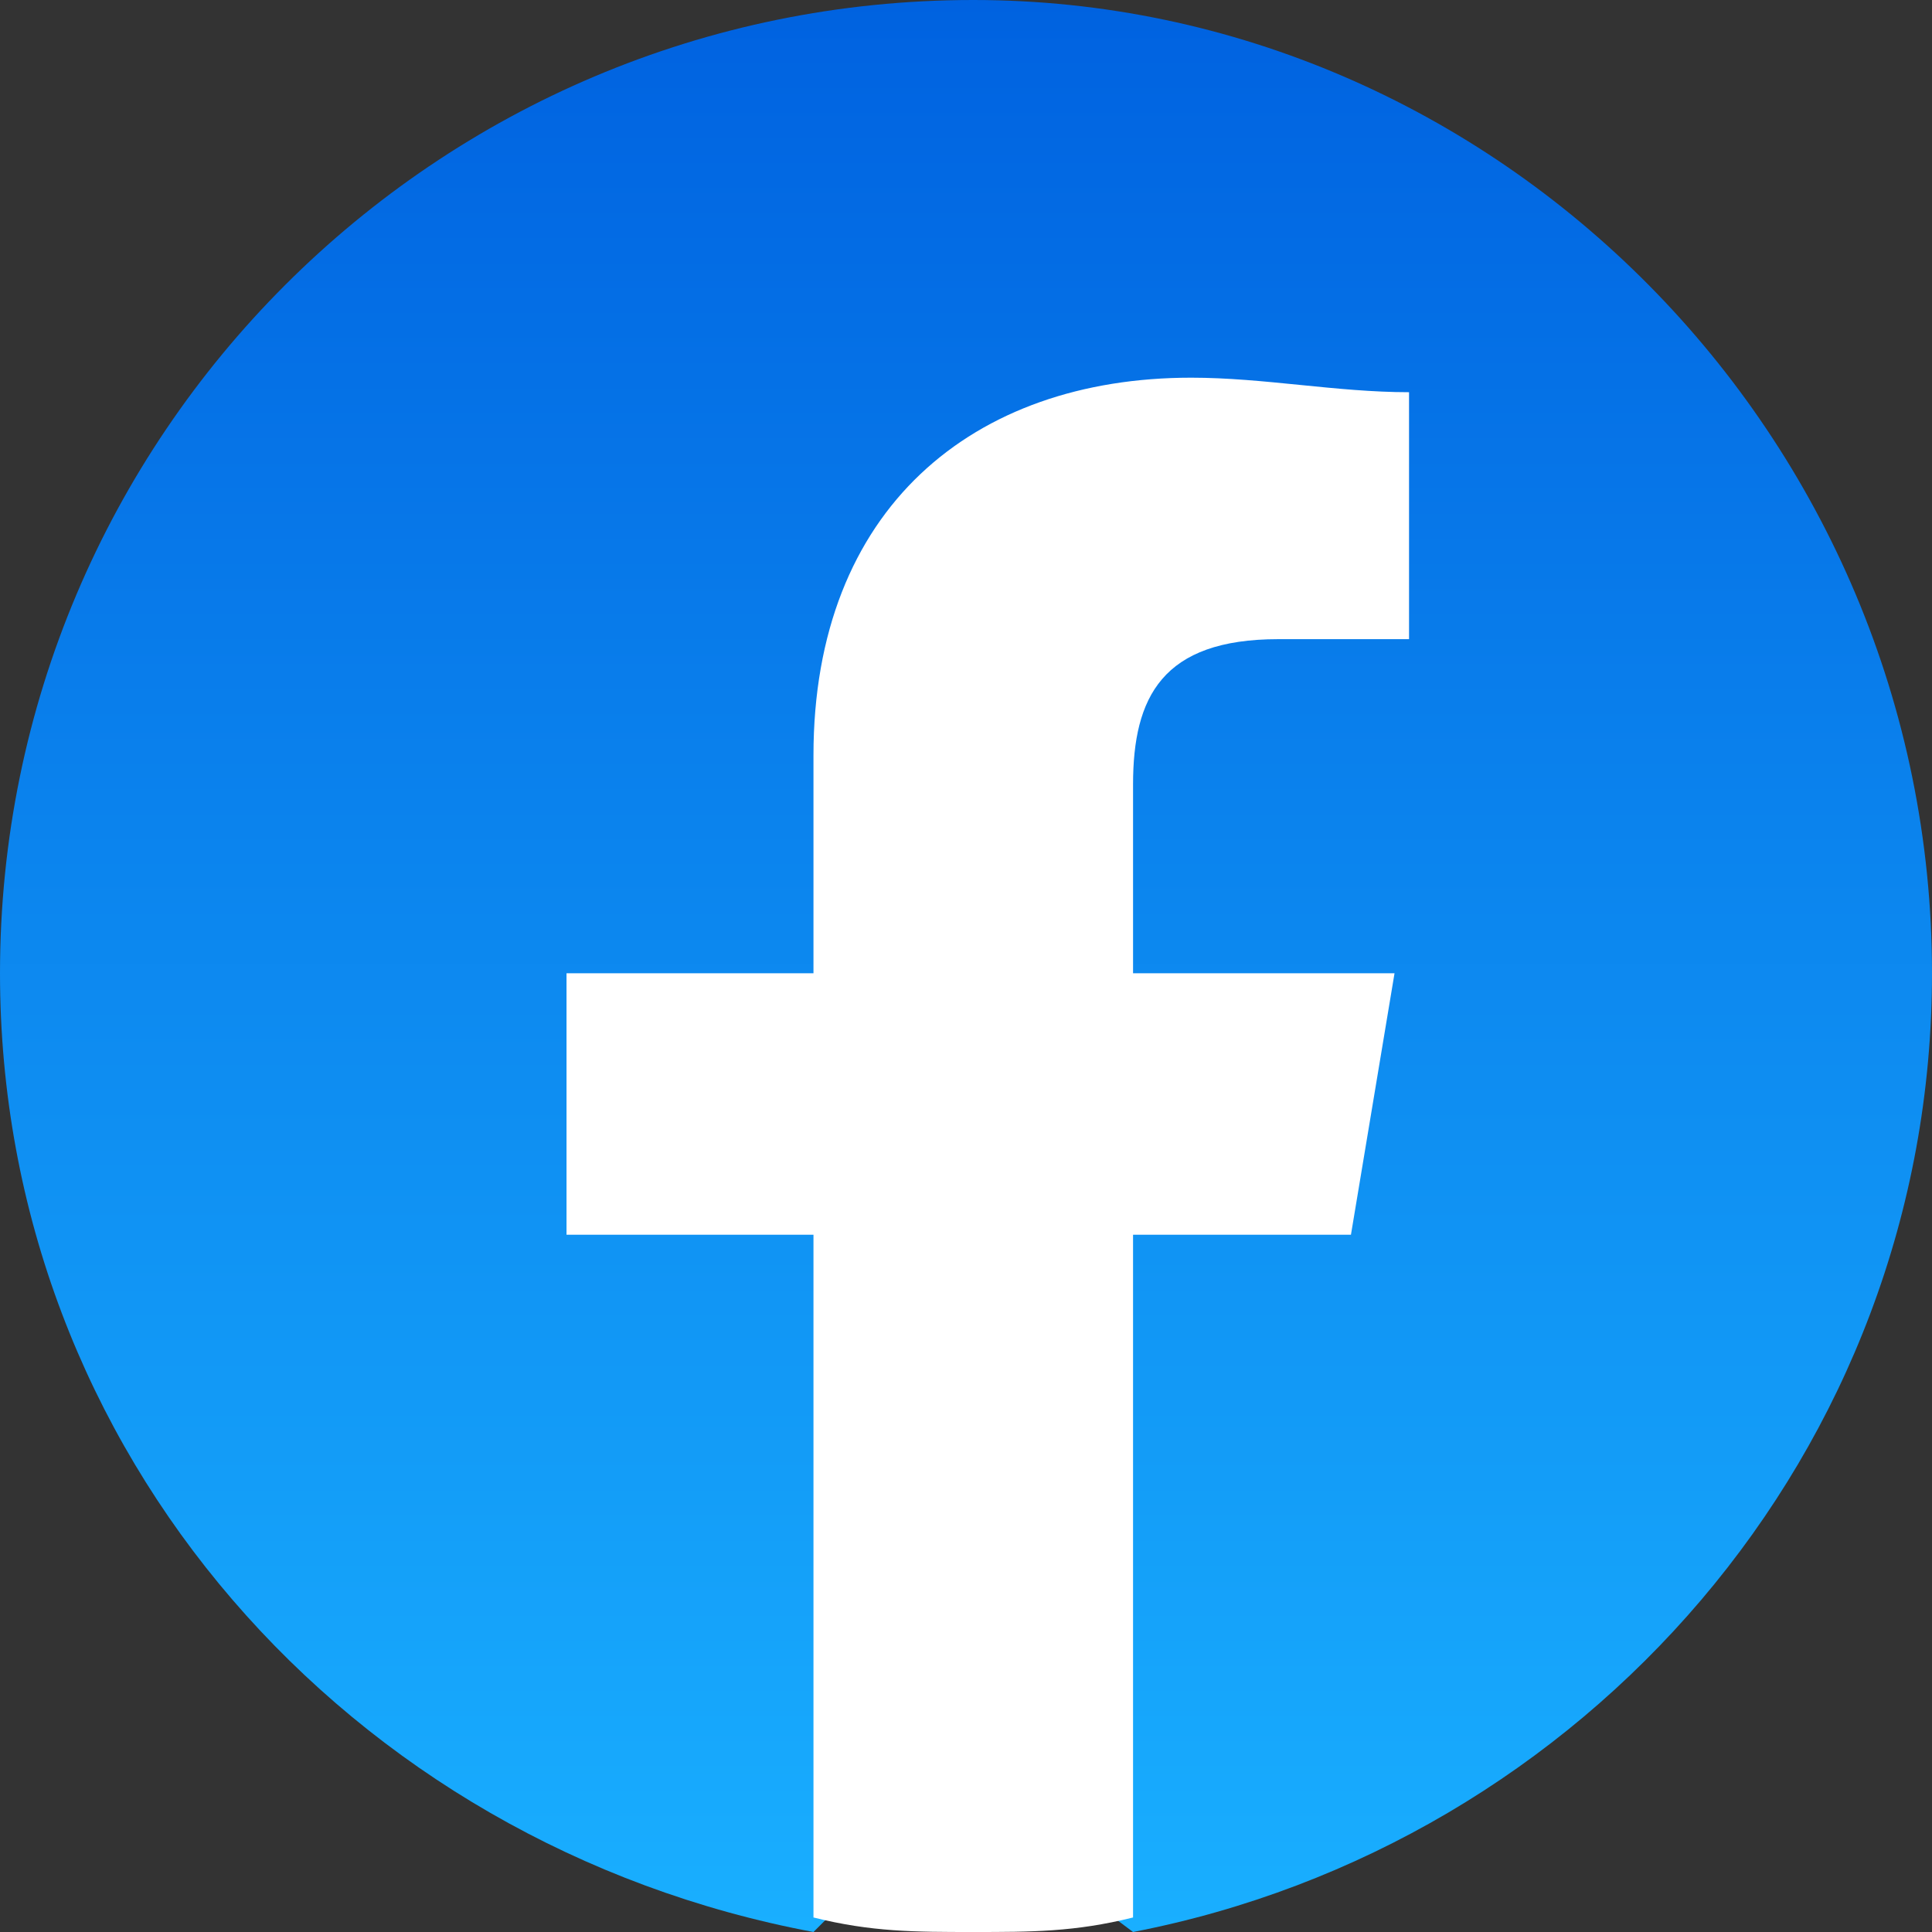
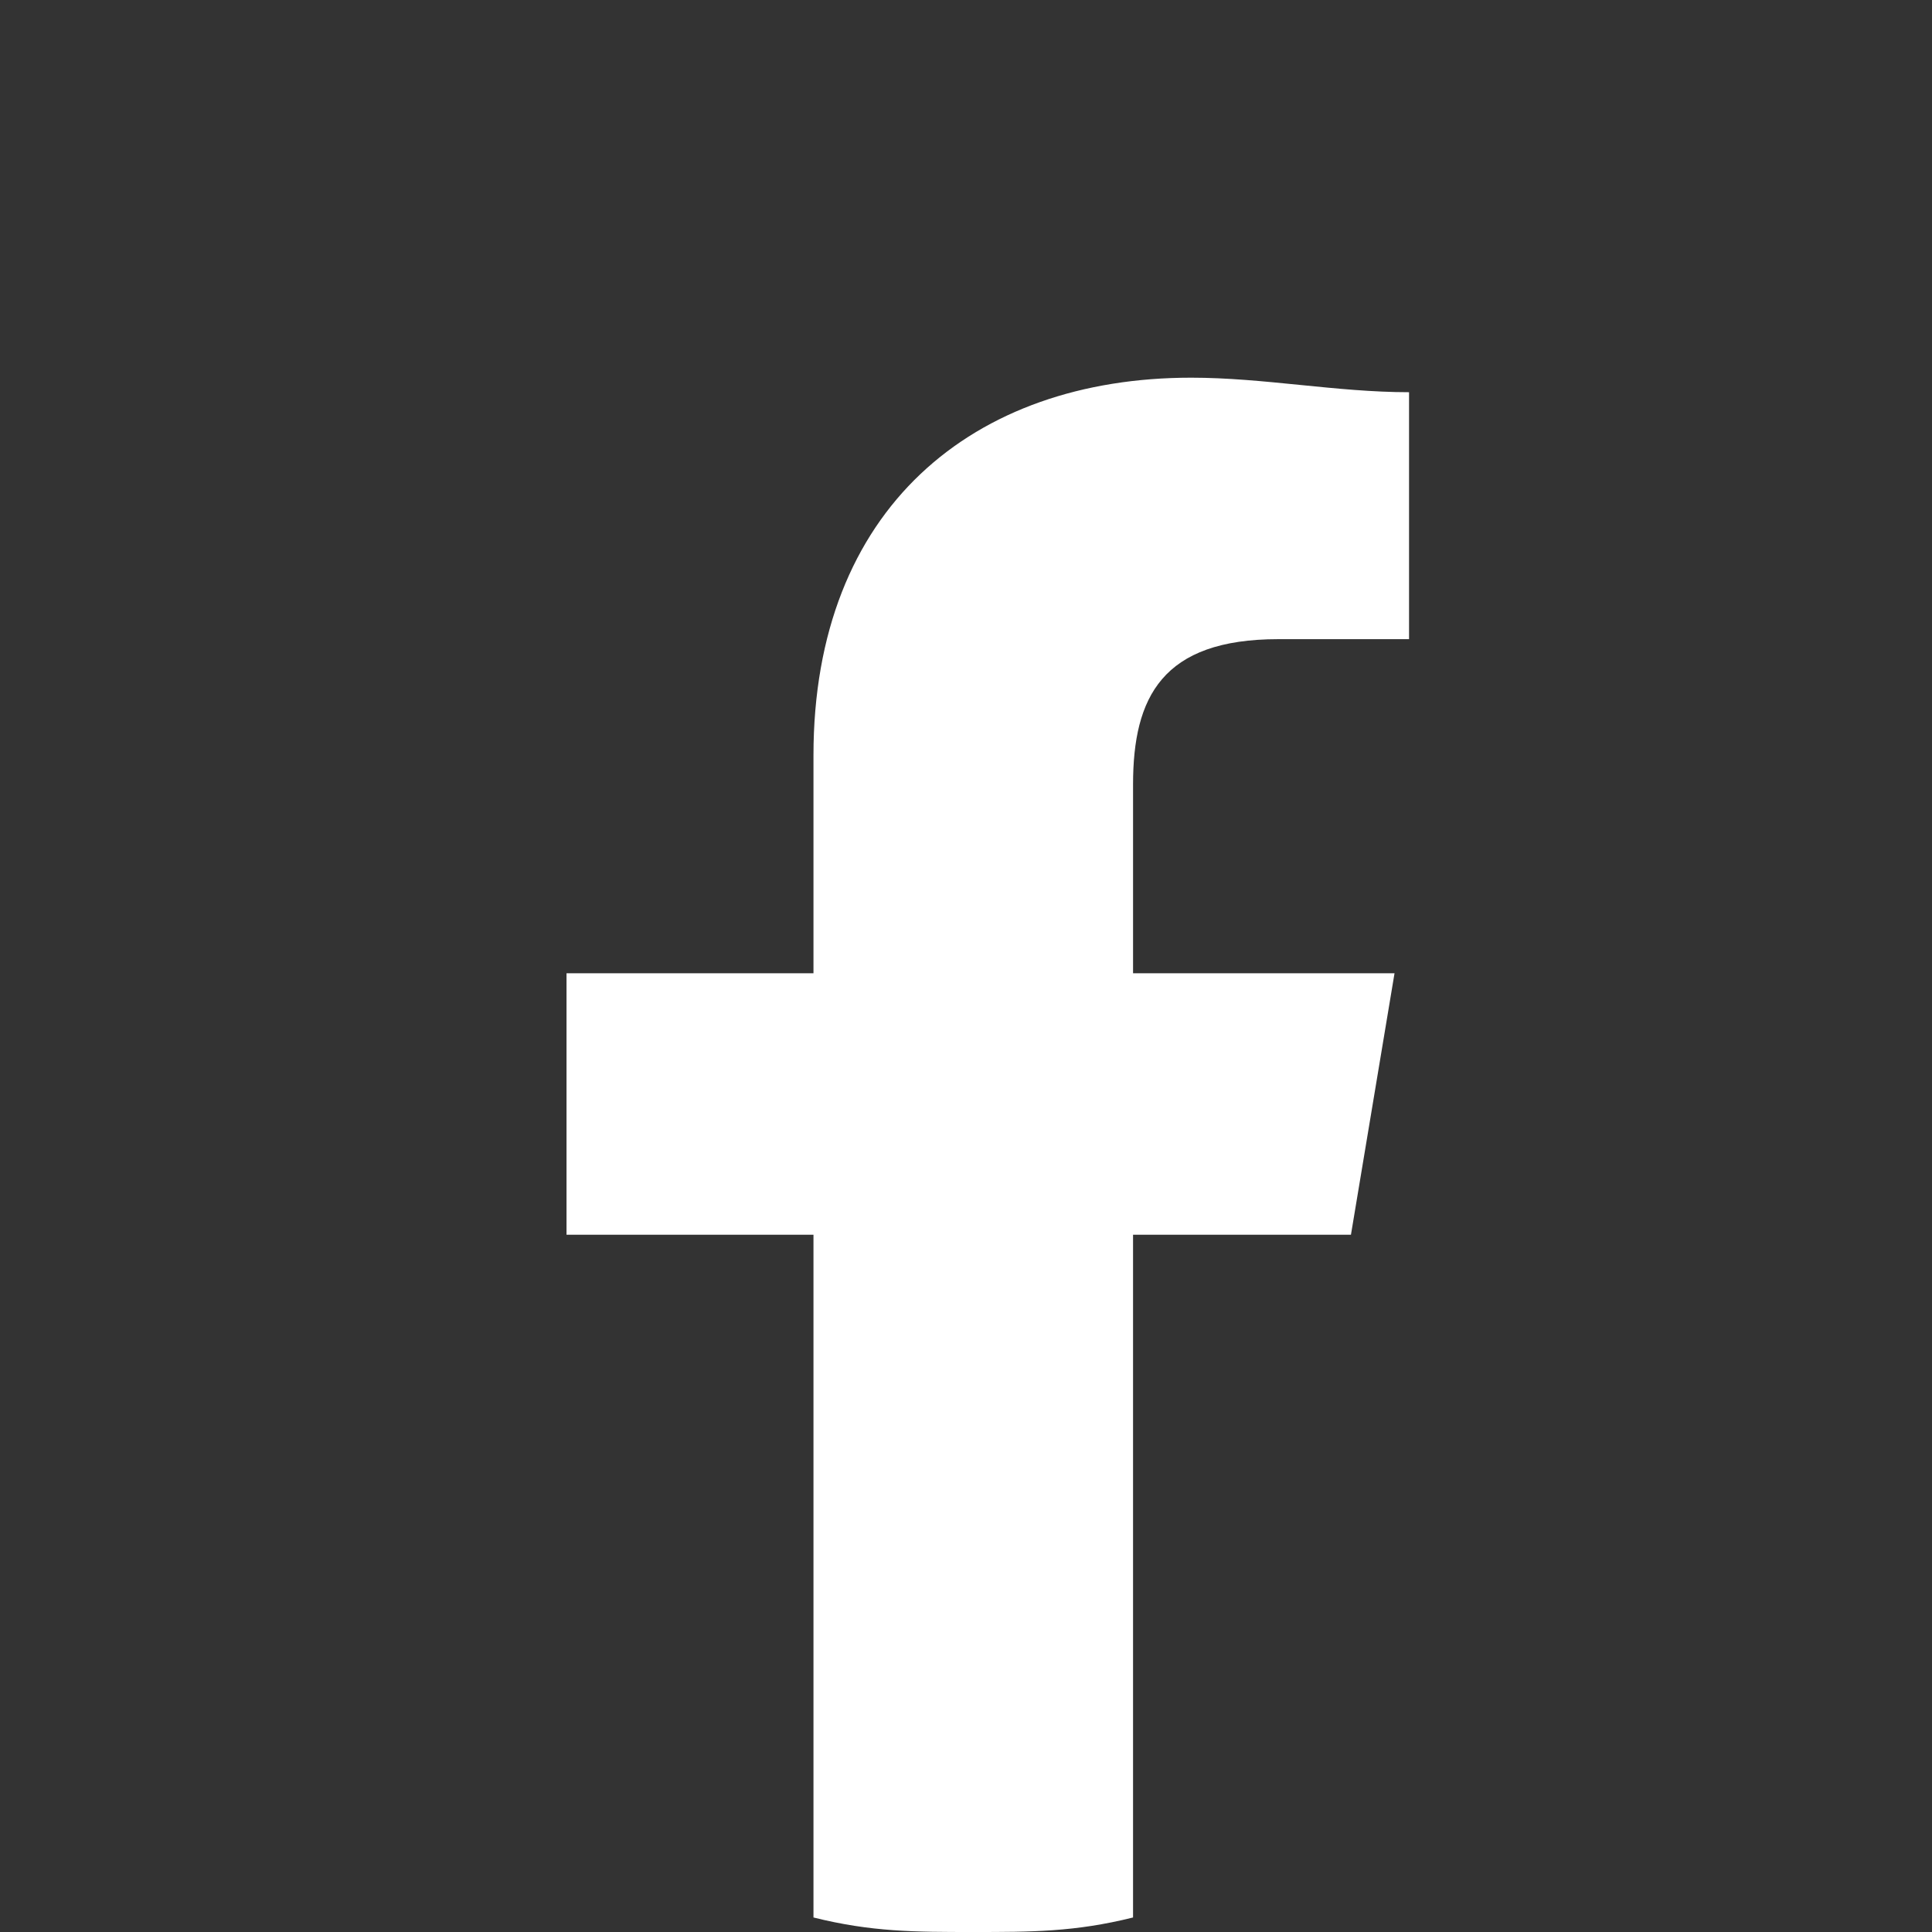
<svg xmlns="http://www.w3.org/2000/svg" xml:space="preserve" width="1.001in" height="1.001in" version="1.1" shape-rendering="geometricPrecision" text-rendering="geometricPrecision" image-rendering="optimizeQuality" fill-rule="evenodd" clip-rule="evenodd" viewBox="0 0 133 133">
  <rect x="0" y="0" width="133" height="133" fill="#333333" stroke="none" />
  <defs>
    <linearGradient id="id0" gradientUnits="userSpaceOnUse" x1="66.733" y1="0" x2="66.733" y2="132.799">
      <stop offset="0" stop-opacity="1" stop-color="#0062E0" />
      <stop offset="1" stop-opacity="1" stop-color="#19AFFF" />
    </linearGradient>
  </defs>
  <g id="Layer_x0020_1">
    <g id="_617648208">
-       <path fill="url(#id0)" d="M56 133c-32,-6 -56,-33 -56,-66 0,-37 30,-67 67,-67 36,0 66,30 66,67 0,33 -24,60 -55,66l-4 -3 -15 0 -3 3z" />
      <path fill="white" d="M93 85l3 -18 -18 0 0 -13c0,-6 2,-10 10,-10l9 0 0 -17c-5,0 -10,-1 -15,-1 -15,0 -26,9 -26,26l0 15 -17 0 0 18 17 0 0 47c4,1 7,1 11,1 4,0 7,0 11,-1l0 -47 15 0z" />
    </g>
  </g>
</svg>